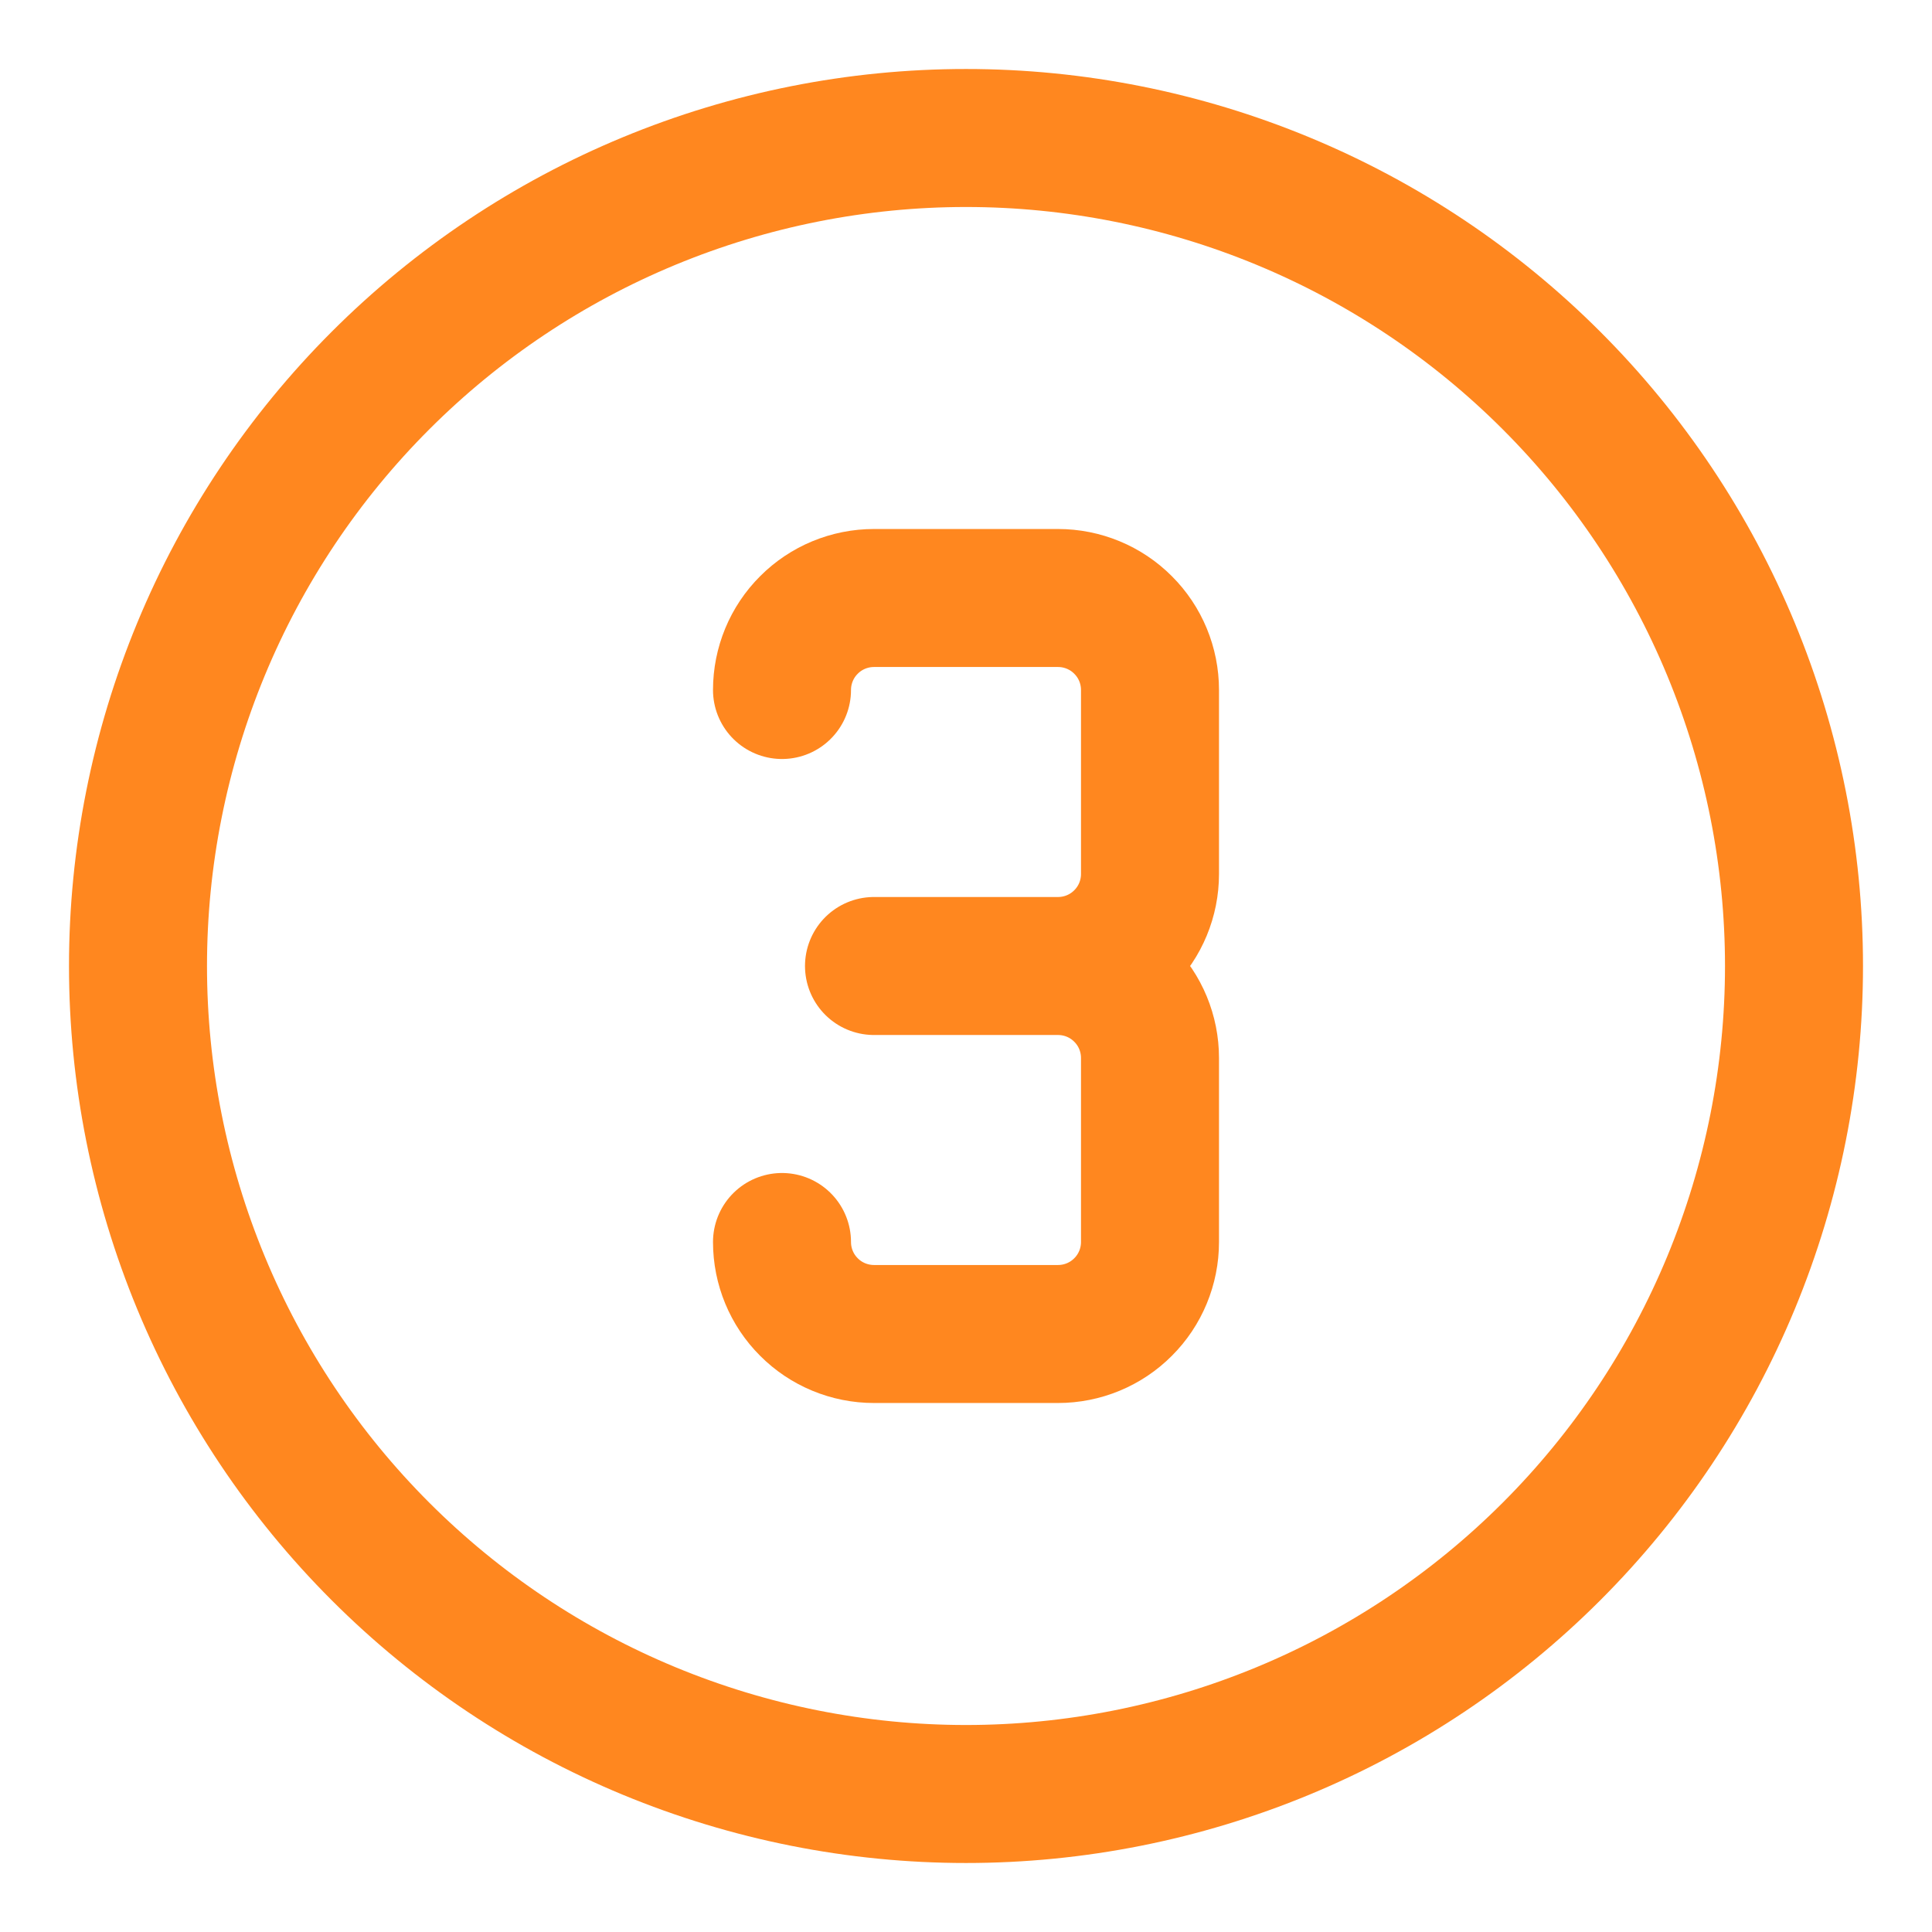
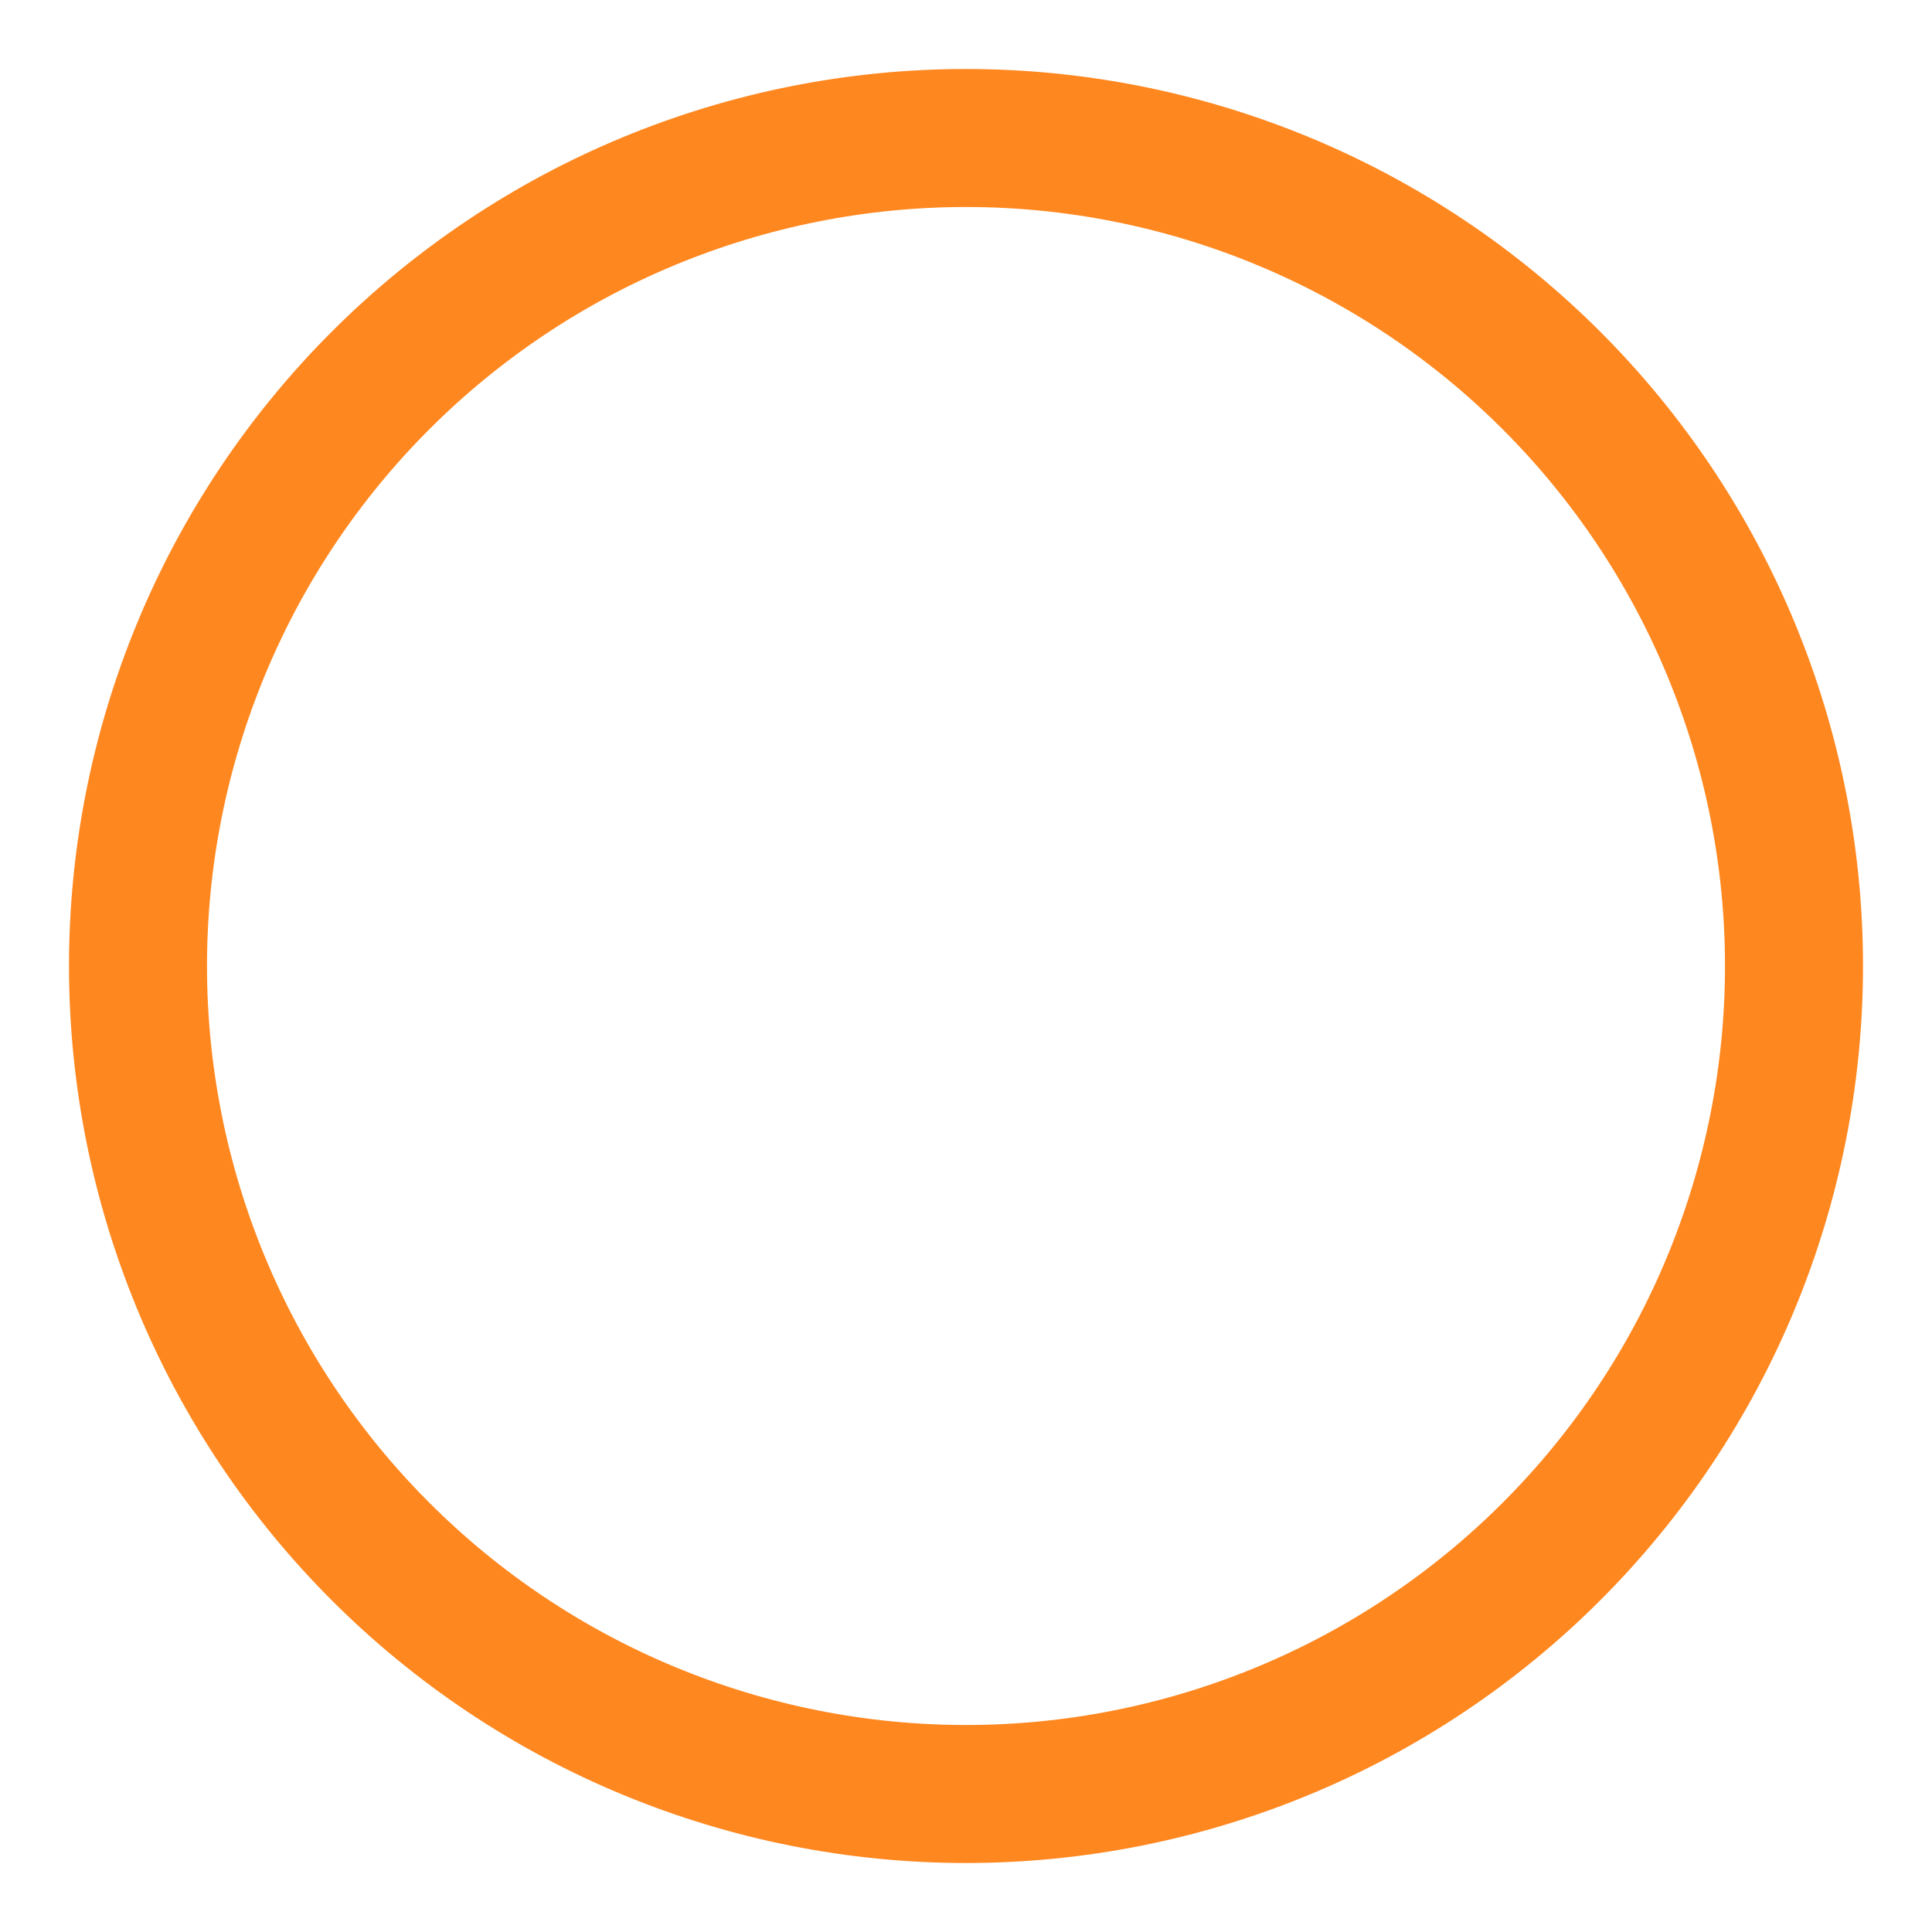
<svg xmlns="http://www.w3.org/2000/svg" viewBox="1989.5 2489.5 21 21" width="21" height="21">
  <mask x="Infinity" y="Infinity" width="-Infinity" height="-Infinity" maskUnits="userSpaceOnUse" id="tSvg2d0c57f9e0">
-     <rect color="rgb(51, 51, 51)" fill="white" font-family="&quot;Helvetica Neue&quot;, Helvetica, Arial, sans-serif" font-size="14px" width="24" height="24" data-svg-name="rect" data-svg-id="947e330ebb" id="tSvg947e330ebb" fill-opacity="1" stroke="none" stroke-opacity="1" x="1988" y="2488" style="transform: rotate(0deg);" />
-   </mask>
+     </mask>
  <path fill="none" stroke="#ff871f" fill-opacity="1" stroke-width="1.5" stroke-opacity="1" color="rgb(51, 51, 51)" font-family="&quot;Helvetica Neue&quot;, Helvetica, Arial, sans-serif" font-size="14px" mask="url(#tSvg7ff269cfcb)" stroke-linecap="round" stroke-linejoin="round" id="tSvga24740df44" d="M 1991 2500 C 1991 2501.182 1991.233 2502.352 1991.685 2503.444 C 1992.137 2504.536 1992.8 2505.528 1993.636 2506.364 C 1994.472 2507.2 1995.464 2507.863 1996.556 2508.315 C 1997.648 2508.767 1998.818 2509 2000 2509 C 2001.182 2509 2002.352 2508.767 2003.444 2508.315 C 2004.536 2507.863 2005.528 2507.2 2006.364 2506.364 C 2007.2 2505.528 2007.863 2504.536 2008.315 2503.444 C 2008.767 2502.352 2009 2501.182 2009 2500 C 2009 2498.818 2008.767 2497.648 2008.315 2496.556 C 2007.863 2495.464 2007.2 2494.472 2006.364 2493.636 C 2005.528 2492.8 2004.536 2492.137 2003.444 2491.685 C 2002.352 2491.233 2001.182 2491 2000 2491 C 1998.818 2491 1997.648 2491.233 1996.556 2491.685 C 1995.464 2492.137 1994.472 2492.8 1993.636 2493.636 C 1992.8 2494.472 1992.137 2495.464 1991.685 2496.556C 1991.233 2497.648 1991 2498.818 1991 2500Z" />
-   <path fill="none" stroke="#ff871f" fill-opacity="1" stroke-width="1.5" stroke-opacity="1" color="rgb(51, 51, 51)" font-family="&quot;Helvetica Neue&quot;, Helvetica, Arial, sans-serif" font-size="14px" mask="url(#tSvg7ff269cfcb)" stroke-linecap="round" stroke-linejoin="round" id="tSvg146b9d4a9c7" d="M 1998 2497 C 1998 2496.735 1998.105 2496.48 1998.293 2496.293 C 1998.48 2496.105 1998.735 2496 1999 2496 C 1999.667 2496 2000.333 2496 2001 2496 C 2001.265 2496 2001.52 2496.105 2001.707 2496.293 C 2001.895 2496.48 2002 2496.735 2002 2497 C 2002 2497.667 2002 2498.333 2002 2499 C 2002 2499.265 2001.895 2499.52 2001.707 2499.707 C 2001.52 2499.895 2001.265 2500 2001 2500 M 2001 2500 C 2000.333 2500 1999.667 2500 1999 2500 M 2001 2500 C 2001.265 2500 2001.52 2500.105 2001.707 2500.293 C 2001.895 2500.48 2002 2500.735 2002 2501 C 2002 2501.667 2002 2502.333 2002 2503 C 2002 2503.265 2001.895 2503.52 2001.707 2503.707 C 2001.52 2503.895 2001.265 2504 2001 2504 C 2000.333 2504 1999.667 2504 1999 2504 C 1998.735 2504 1998.48 2503.895 1998.293 2503.707 C 1998.105 2503.52 1998 2503.265 1998 2503" />
  <defs> </defs>
</svg>